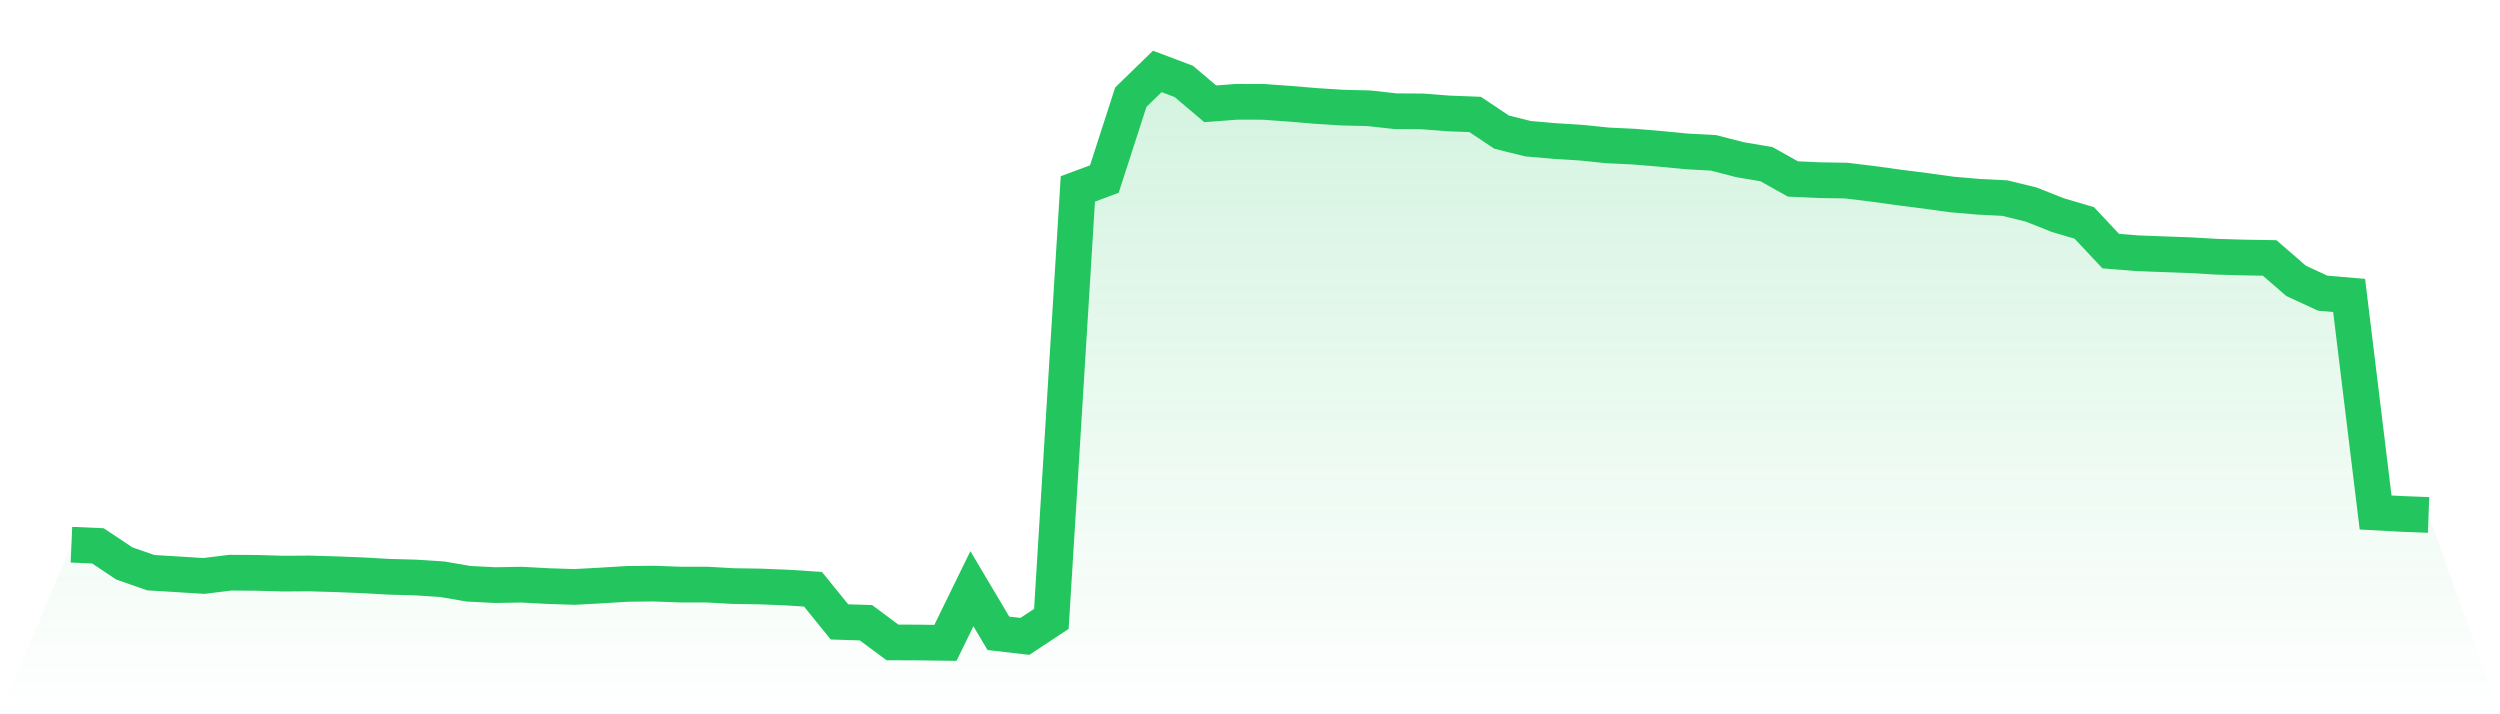
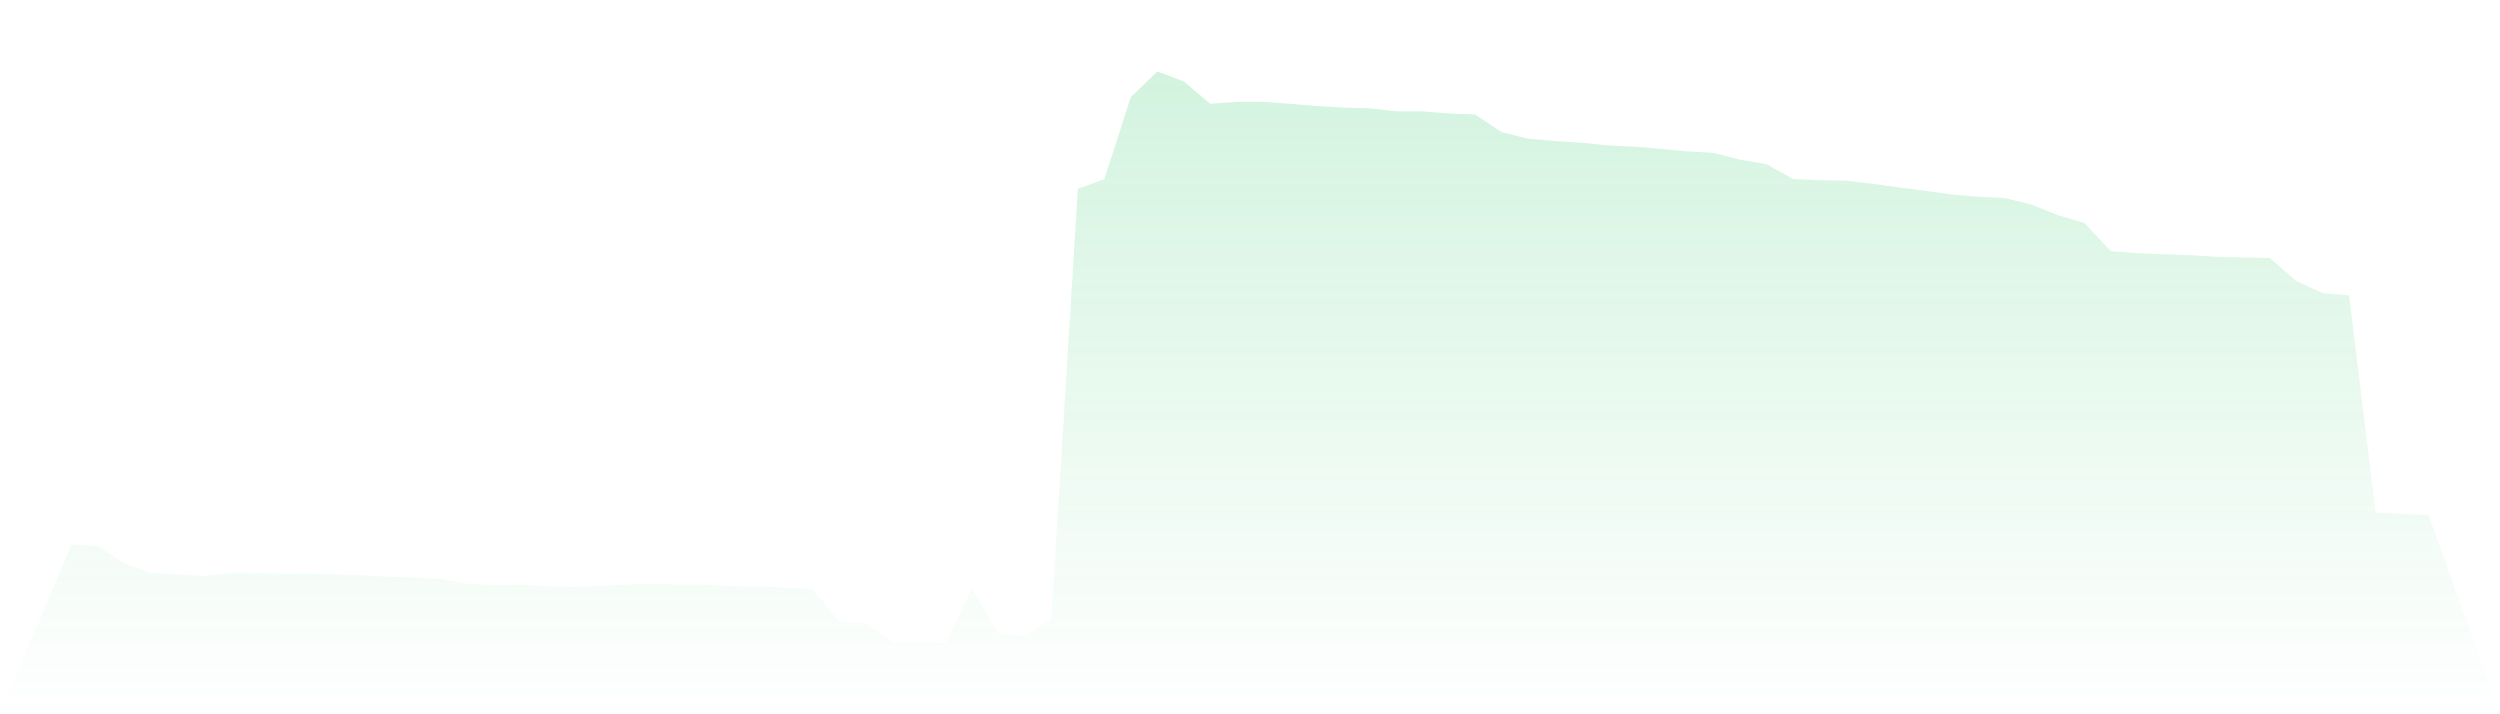
<svg xmlns="http://www.w3.org/2000/svg" viewBox="0 0 140 40">
  <defs>
    <linearGradient id="gradient" x1="0" x2="0" y1="0" y2="1">
      <stop offset="0%" stop-color="#22c55e" stop-opacity="0.2" />
      <stop offset="100%" stop-color="#22c55e" stop-opacity="0" />
    </linearGradient>
  </defs>
-   <path d="M4,30.503 L4,30.503 L5.483,30.568 L6.966,31.555 L8.449,32.07 L9.933,32.16 L11.416,32.253 L12.899,32.07 L14.382,32.08 L15.865,32.123 L17.348,32.114 L18.831,32.157 L20.315,32.216 L21.798,32.3 L23.281,32.34 L24.764,32.437 L26.247,32.691 L27.73,32.766 L29.213,32.741 L30.697,32.821 L32.18,32.868 L33.663,32.787 L35.146,32.697 L36.629,32.682 L38.112,32.738 L39.596,32.738 L41.079,32.821 L42.562,32.843 L44.045,32.902 L45.528,32.998 L47.011,34.827 L48.494,34.873 L49.978,35.975 L51.461,35.981 L52.944,36 L54.427,32.967 L55.91,35.466 L57.393,35.637 L58.876,34.659 L60.36,10.578 L61.843,10.028 L63.326,5.44 L64.809,4 L66.292,4.559 L67.775,5.813 L69.258,5.701 L70.742,5.704 L72.225,5.81 L73.708,5.934 L75.191,6.027 L76.674,6.064 L78.157,6.229 L79.64,6.238 L81.124,6.353 L82.607,6.409 L84.09,7.399 L85.573,7.768 L87.056,7.896 L88.539,7.989 L90.022,8.141 L91.506,8.212 L92.989,8.336 L94.472,8.479 L95.955,8.56 L97.438,8.942 L98.921,9.193 L100.404,10.022 L101.888,10.09 L103.371,10.112 L104.854,10.292 L106.337,10.497 L107.82,10.686 L109.303,10.891 L110.787,11.018 L112.27,11.093 L113.753,11.456 L115.236,12.046 L116.719,12.483 L118.202,14.063 L119.685,14.181 L121.169,14.237 L122.652,14.29 L124.135,14.377 L125.618,14.42 L127.101,14.445 L128.584,15.73 L130.067,16.416 L131.551,16.544 L133.034,28.699 L134.517,28.78 L136,28.836 L140,40 L0,40 z" fill="url(#gradient)" />
-   <path d="M4,30.503 L4,30.503 L5.483,30.568 L6.966,31.555 L8.449,32.07 L9.933,32.16 L11.416,32.253 L12.899,32.07 L14.382,32.08 L15.865,32.123 L17.348,32.114 L18.831,32.157 L20.315,32.216 L21.798,32.3 L23.281,32.34 L24.764,32.437 L26.247,32.691 L27.73,32.766 L29.213,32.741 L30.697,32.821 L32.18,32.868 L33.663,32.787 L35.146,32.697 L36.629,32.682 L38.112,32.738 L39.596,32.738 L41.079,32.821 L42.562,32.843 L44.045,32.902 L45.528,32.998 L47.011,34.827 L48.494,34.873 L49.978,35.975 L51.461,35.981 L52.944,36 L54.427,32.967 L55.91,35.466 L57.393,35.637 L58.876,34.659 L60.36,10.578 L61.843,10.028 L63.326,5.44 L64.809,4 L66.292,4.559 L67.775,5.813 L69.258,5.701 L70.742,5.704 L72.225,5.81 L73.708,5.934 L75.191,6.027 L76.674,6.064 L78.157,6.229 L79.64,6.238 L81.124,6.353 L82.607,6.409 L84.09,7.399 L85.573,7.768 L87.056,7.896 L88.539,7.989 L90.022,8.141 L91.506,8.212 L92.989,8.336 L94.472,8.479 L95.955,8.56 L97.438,8.942 L98.921,9.193 L100.404,10.022 L101.888,10.09 L103.371,10.112 L104.854,10.292 L106.337,10.497 L107.82,10.686 L109.303,10.891 L110.787,11.018 L112.27,11.093 L113.753,11.456 L115.236,12.046 L116.719,12.483 L118.202,14.063 L119.685,14.181 L121.169,14.237 L122.652,14.29 L124.135,14.377 L125.618,14.42 L127.101,14.445 L128.584,15.73 L130.067,16.416 L131.551,16.544 L133.034,28.699 L134.517,28.78 L136,28.836" fill="none" stroke="#22c55e" stroke-width="2" />
+   <path d="M4,30.503 L4,30.503 L5.483,30.568 L6.966,31.555 L8.449,32.07 L9.933,32.16 L11.416,32.253 L12.899,32.07 L14.382,32.08 L15.865,32.123 L17.348,32.114 L18.831,32.157 L20.315,32.216 L21.798,32.3 L23.281,32.34 L24.764,32.437 L26.247,32.691 L27.73,32.766 L29.213,32.741 L30.697,32.821 L32.18,32.868 L33.663,32.787 L36.629,32.682 L38.112,32.738 L39.596,32.738 L41.079,32.821 L42.562,32.843 L44.045,32.902 L45.528,32.998 L47.011,34.827 L48.494,34.873 L49.978,35.975 L51.461,35.981 L52.944,36 L54.427,32.967 L55.91,35.466 L57.393,35.637 L58.876,34.659 L60.36,10.578 L61.843,10.028 L63.326,5.44 L64.809,4 L66.292,4.559 L67.775,5.813 L69.258,5.701 L70.742,5.704 L72.225,5.81 L73.708,5.934 L75.191,6.027 L76.674,6.064 L78.157,6.229 L79.64,6.238 L81.124,6.353 L82.607,6.409 L84.09,7.399 L85.573,7.768 L87.056,7.896 L88.539,7.989 L90.022,8.141 L91.506,8.212 L92.989,8.336 L94.472,8.479 L95.955,8.56 L97.438,8.942 L98.921,9.193 L100.404,10.022 L101.888,10.09 L103.371,10.112 L104.854,10.292 L106.337,10.497 L107.82,10.686 L109.303,10.891 L110.787,11.018 L112.27,11.093 L113.753,11.456 L115.236,12.046 L116.719,12.483 L118.202,14.063 L119.685,14.181 L121.169,14.237 L122.652,14.29 L124.135,14.377 L125.618,14.42 L127.101,14.445 L128.584,15.73 L130.067,16.416 L131.551,16.544 L133.034,28.699 L134.517,28.78 L136,28.836 L140,40 L0,40 z" fill="url(#gradient)" />
</svg>